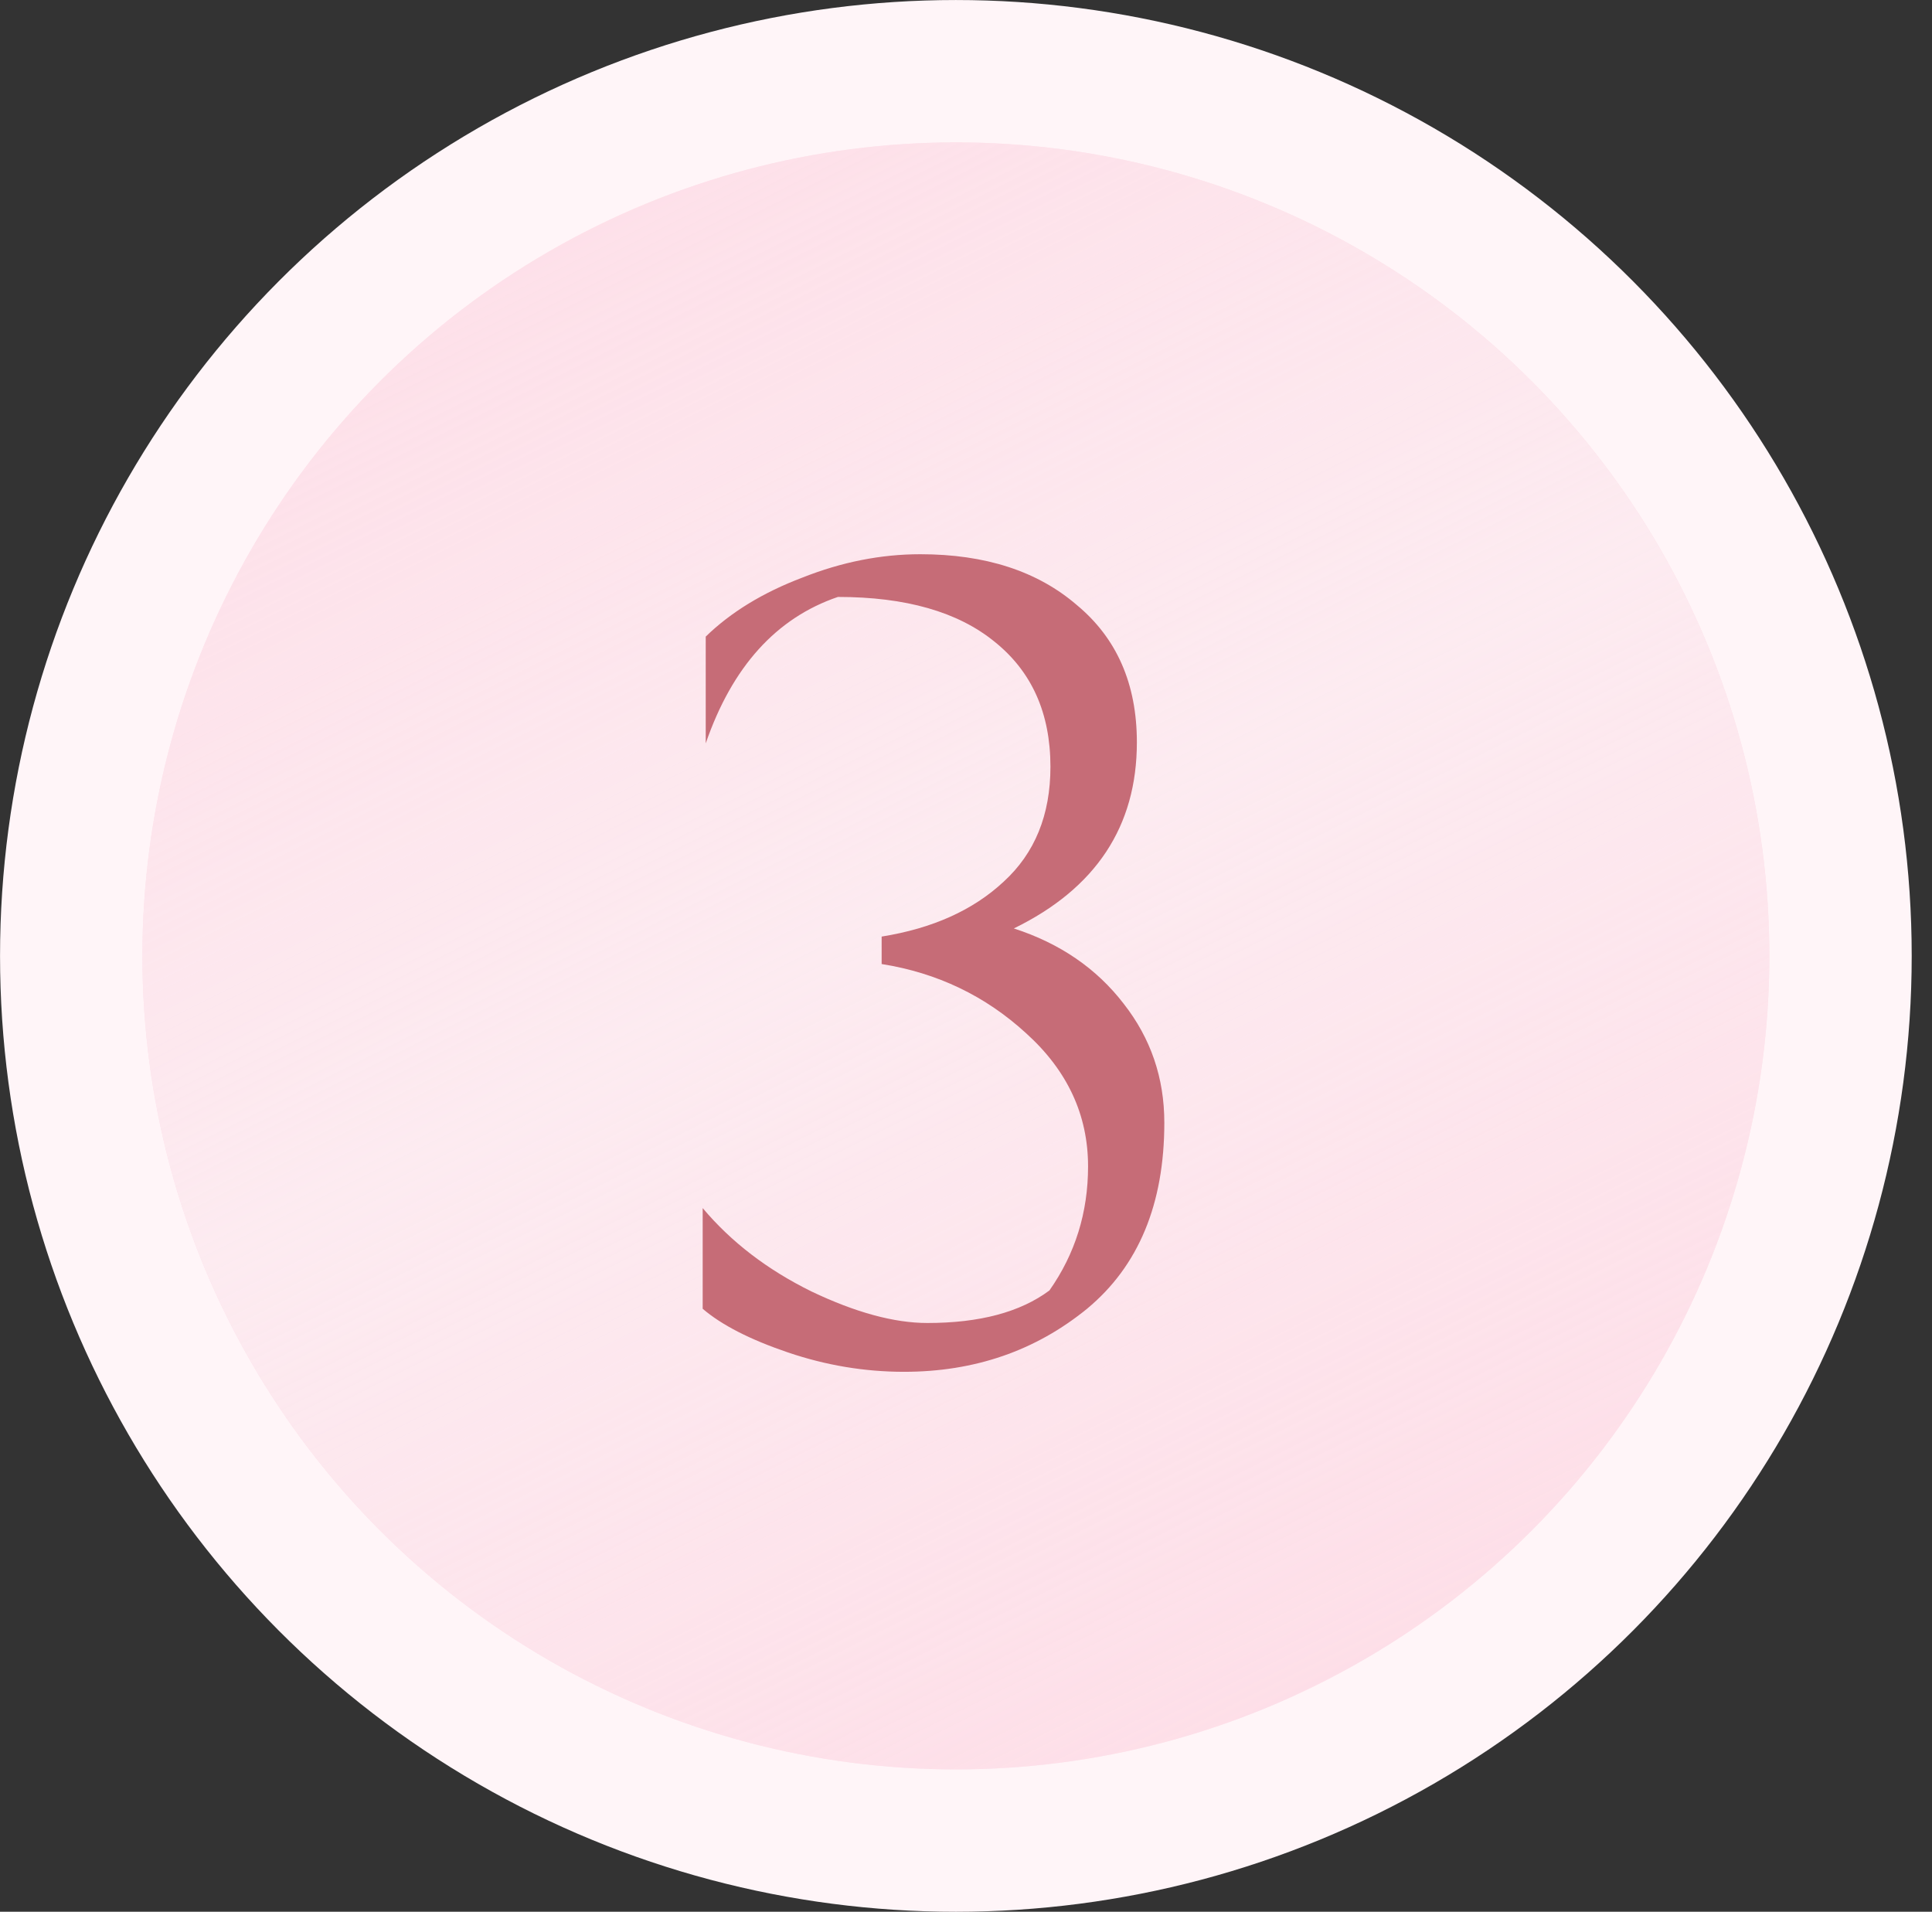
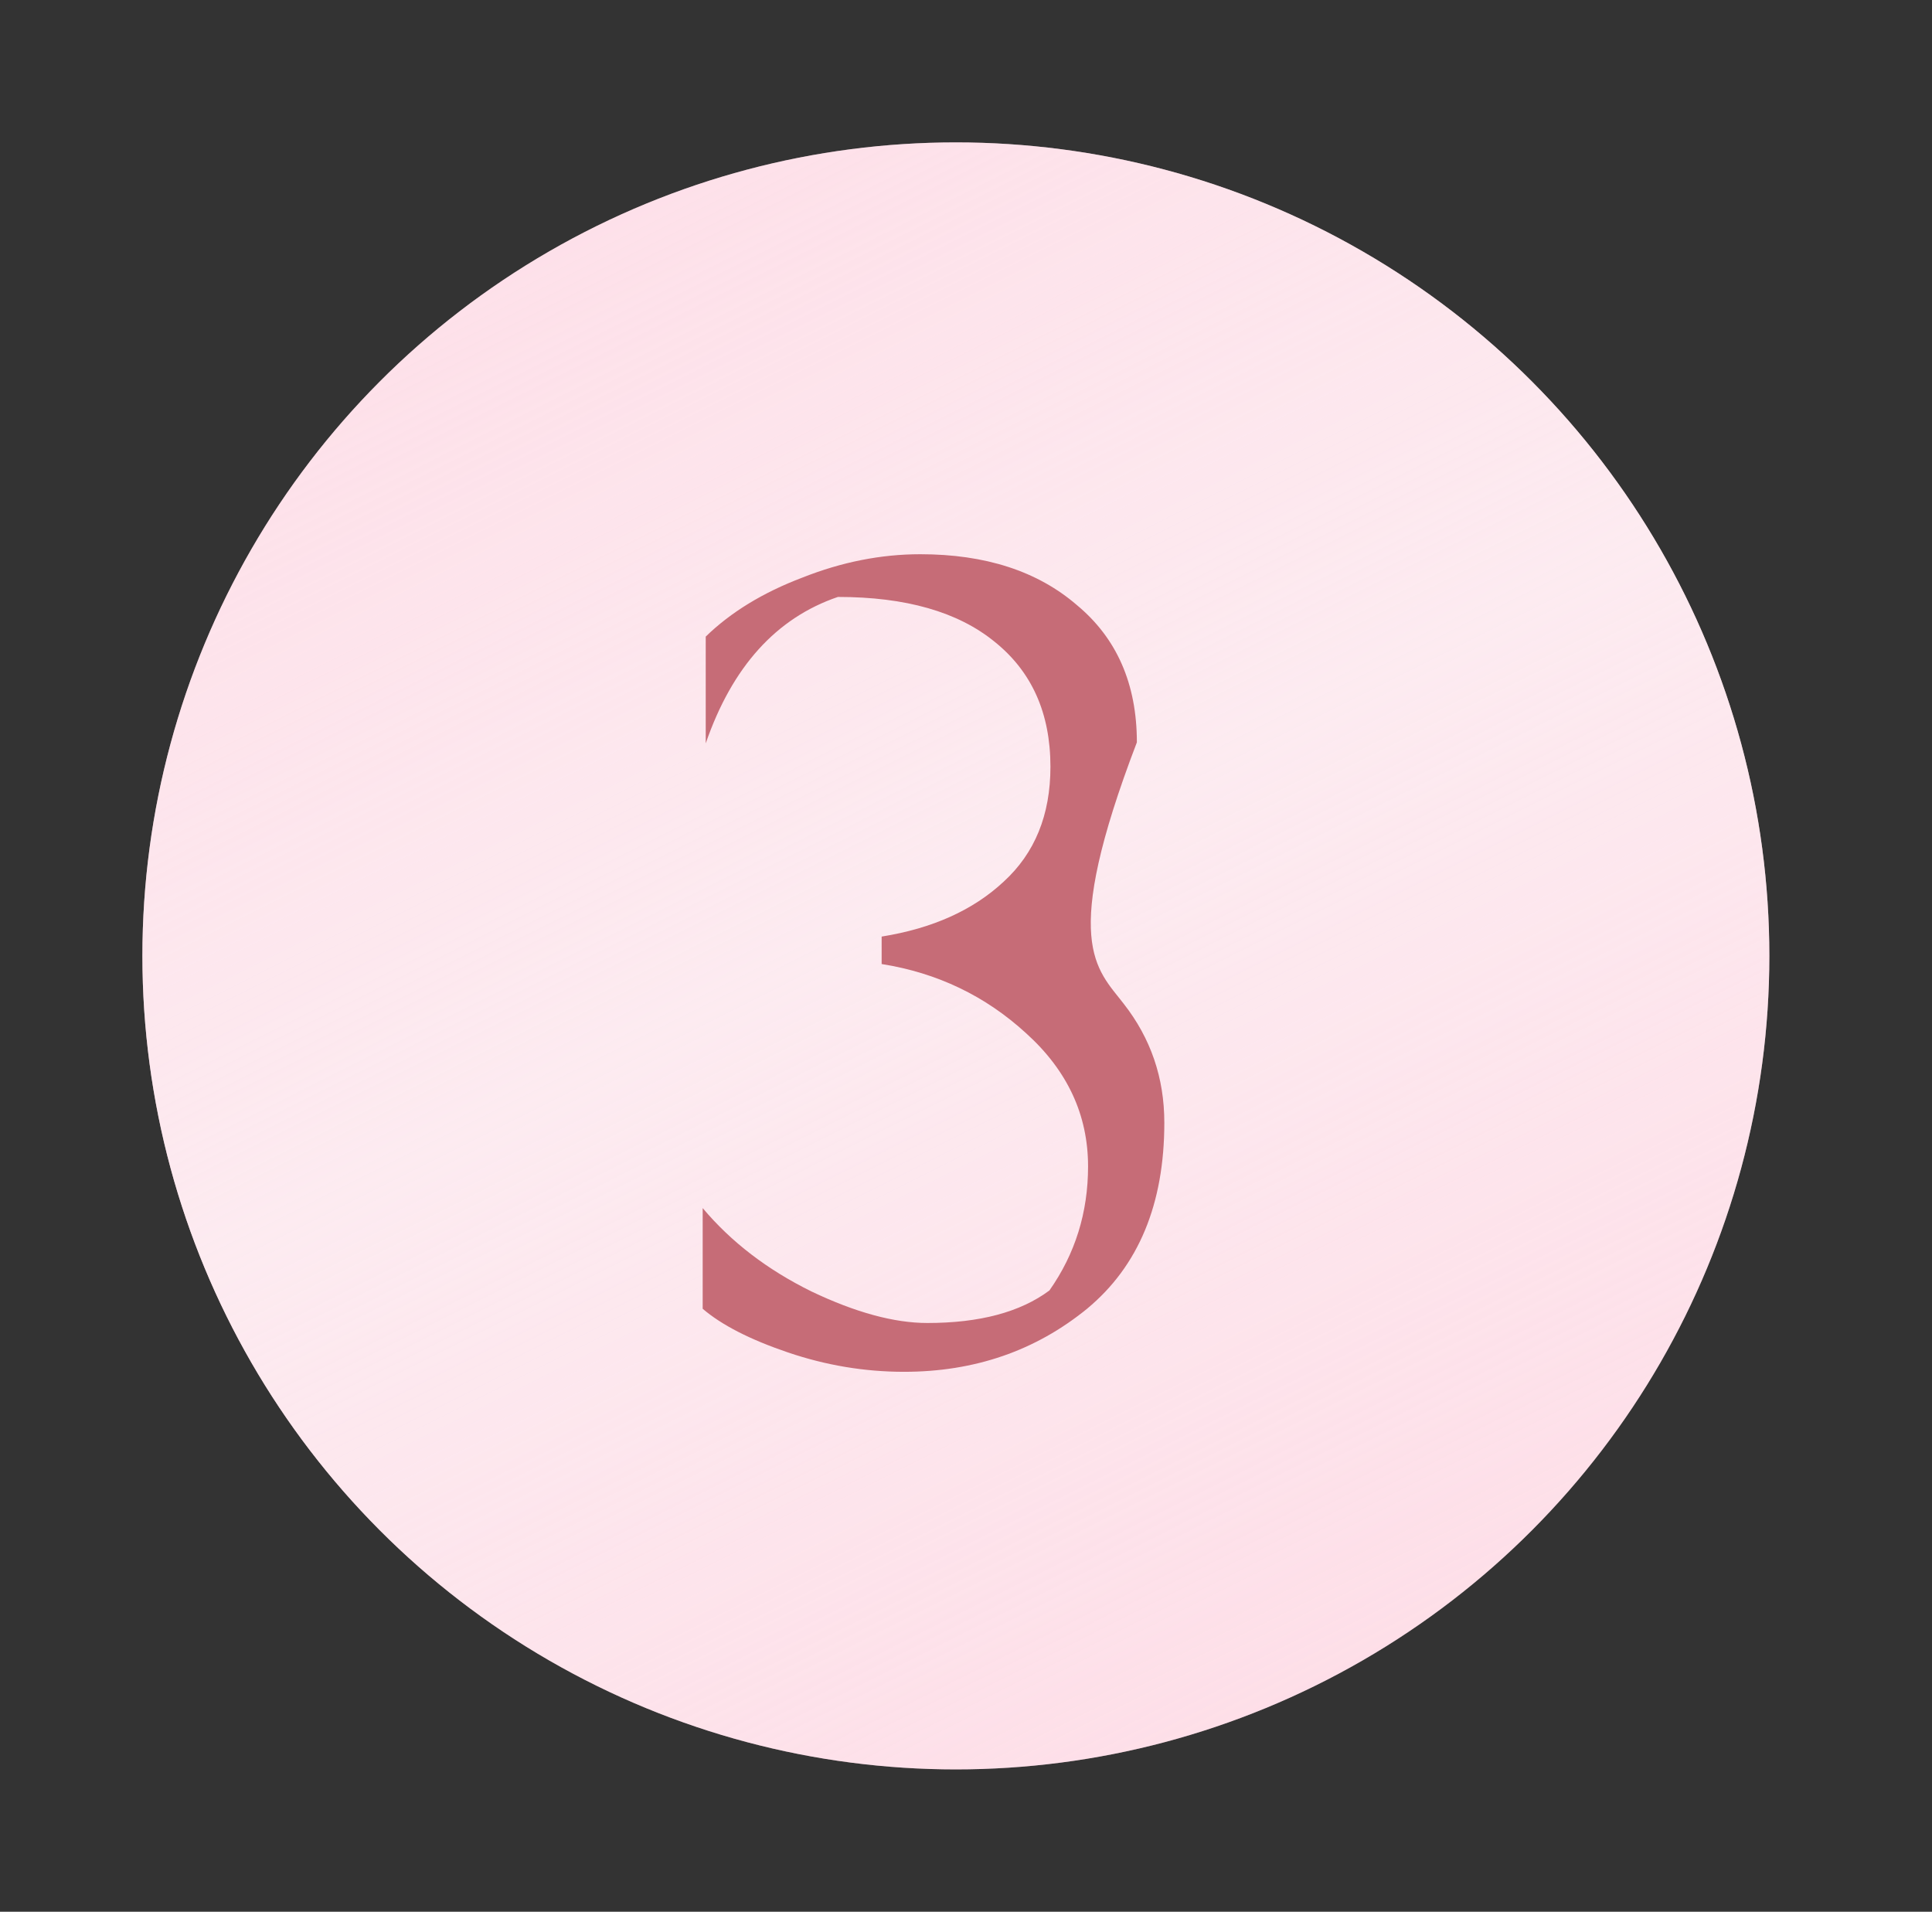
<svg xmlns="http://www.w3.org/2000/svg" width="95" height="94" viewBox="0 0 95 94" fill="none">
  <rect x="0" y="0" width="95" height="94" fill="#333333" stroke="none" />
-   <circle cx="47.002" cy="47.001" r="47" fill="#FFF5F8" />
  <circle cx="47.002" cy="47.001" r="40" fill="#FDD3E0" />
  <circle cx="47.002" cy="47.001" r="40" fill="url(#paint0_linear_601_95)" fill-opacity="0.68" />
-   <path d="M34.552 64.351V59.401C35.952 61.068 37.735 62.434 39.902 63.501C42.069 64.534 43.969 65.051 45.602 65.051C48.169 65.051 50.169 64.518 51.602 63.451C52.869 61.651 53.502 59.618 53.502 57.351C53.502 54.818 52.485 52.634 50.452 50.801C48.452 48.968 46.085 47.834 43.352 47.401V46.051C45.852 45.651 47.852 44.751 49.352 43.351C50.885 41.951 51.652 40.068 51.652 37.701C51.652 35.068 50.735 33.018 48.902 31.551C47.102 30.084 44.535 29.351 41.202 29.351C38.169 30.384 36.002 32.784 34.702 36.551V31.301C35.935 30.101 37.519 29.134 39.452 28.401C41.385 27.634 43.319 27.251 45.252 27.251C48.452 27.251 51.019 28.084 52.952 29.751C54.919 31.384 55.902 33.634 55.902 36.501C55.902 40.634 53.885 43.684 49.852 45.651C52.119 46.384 53.919 47.618 55.252 49.351C56.585 51.051 57.252 53.001 57.252 55.201C57.252 59.201 55.985 62.251 53.452 64.351C50.919 66.418 47.919 67.451 44.452 67.451C42.519 67.451 40.619 67.134 38.752 66.501C36.885 65.868 35.485 65.151 34.552 64.351Z" fill="#C66C77" />
+   <path d="M34.552 64.351V59.401C35.952 61.068 37.735 62.434 39.902 63.501C42.069 64.534 43.969 65.051 45.602 65.051C48.169 65.051 50.169 64.518 51.602 63.451C52.869 61.651 53.502 59.618 53.502 57.351C53.502 54.818 52.485 52.634 50.452 50.801C48.452 48.968 46.085 47.834 43.352 47.401V46.051C45.852 45.651 47.852 44.751 49.352 43.351C50.885 41.951 51.652 40.068 51.652 37.701C51.652 35.068 50.735 33.018 48.902 31.551C47.102 30.084 44.535 29.351 41.202 29.351C38.169 30.384 36.002 32.784 34.702 36.551V31.301C35.935 30.101 37.519 29.134 39.452 28.401C41.385 27.634 43.319 27.251 45.252 27.251C48.452 27.251 51.019 28.084 52.952 29.751C54.919 31.384 55.902 33.634 55.902 36.501C52.119 46.384 53.919 47.618 55.252 49.351C56.585 51.051 57.252 53.001 57.252 55.201C57.252 59.201 55.985 62.251 53.452 64.351C50.919 66.418 47.919 67.451 44.452 67.451C42.519 67.451 40.619 67.134 38.752 66.501C36.885 65.868 35.485 65.151 34.552 64.351Z" fill="#C66C77" />
  <defs>
    <linearGradient id="paint0_linear_601_95" x1="0.002" y1="-23.499" x2="73.502" y2="123.001" gradientUnits="userSpaceOnUse">
      <stop stop-color="#FEF8FA" stop-opacity="0" />
      <stop offset="0.495" stop-color="#FDF6F8" />
      <stop offset="1" stop-color="#FEF8FA" stop-opacity="0" />
    </linearGradient>
  </defs>
</svg>